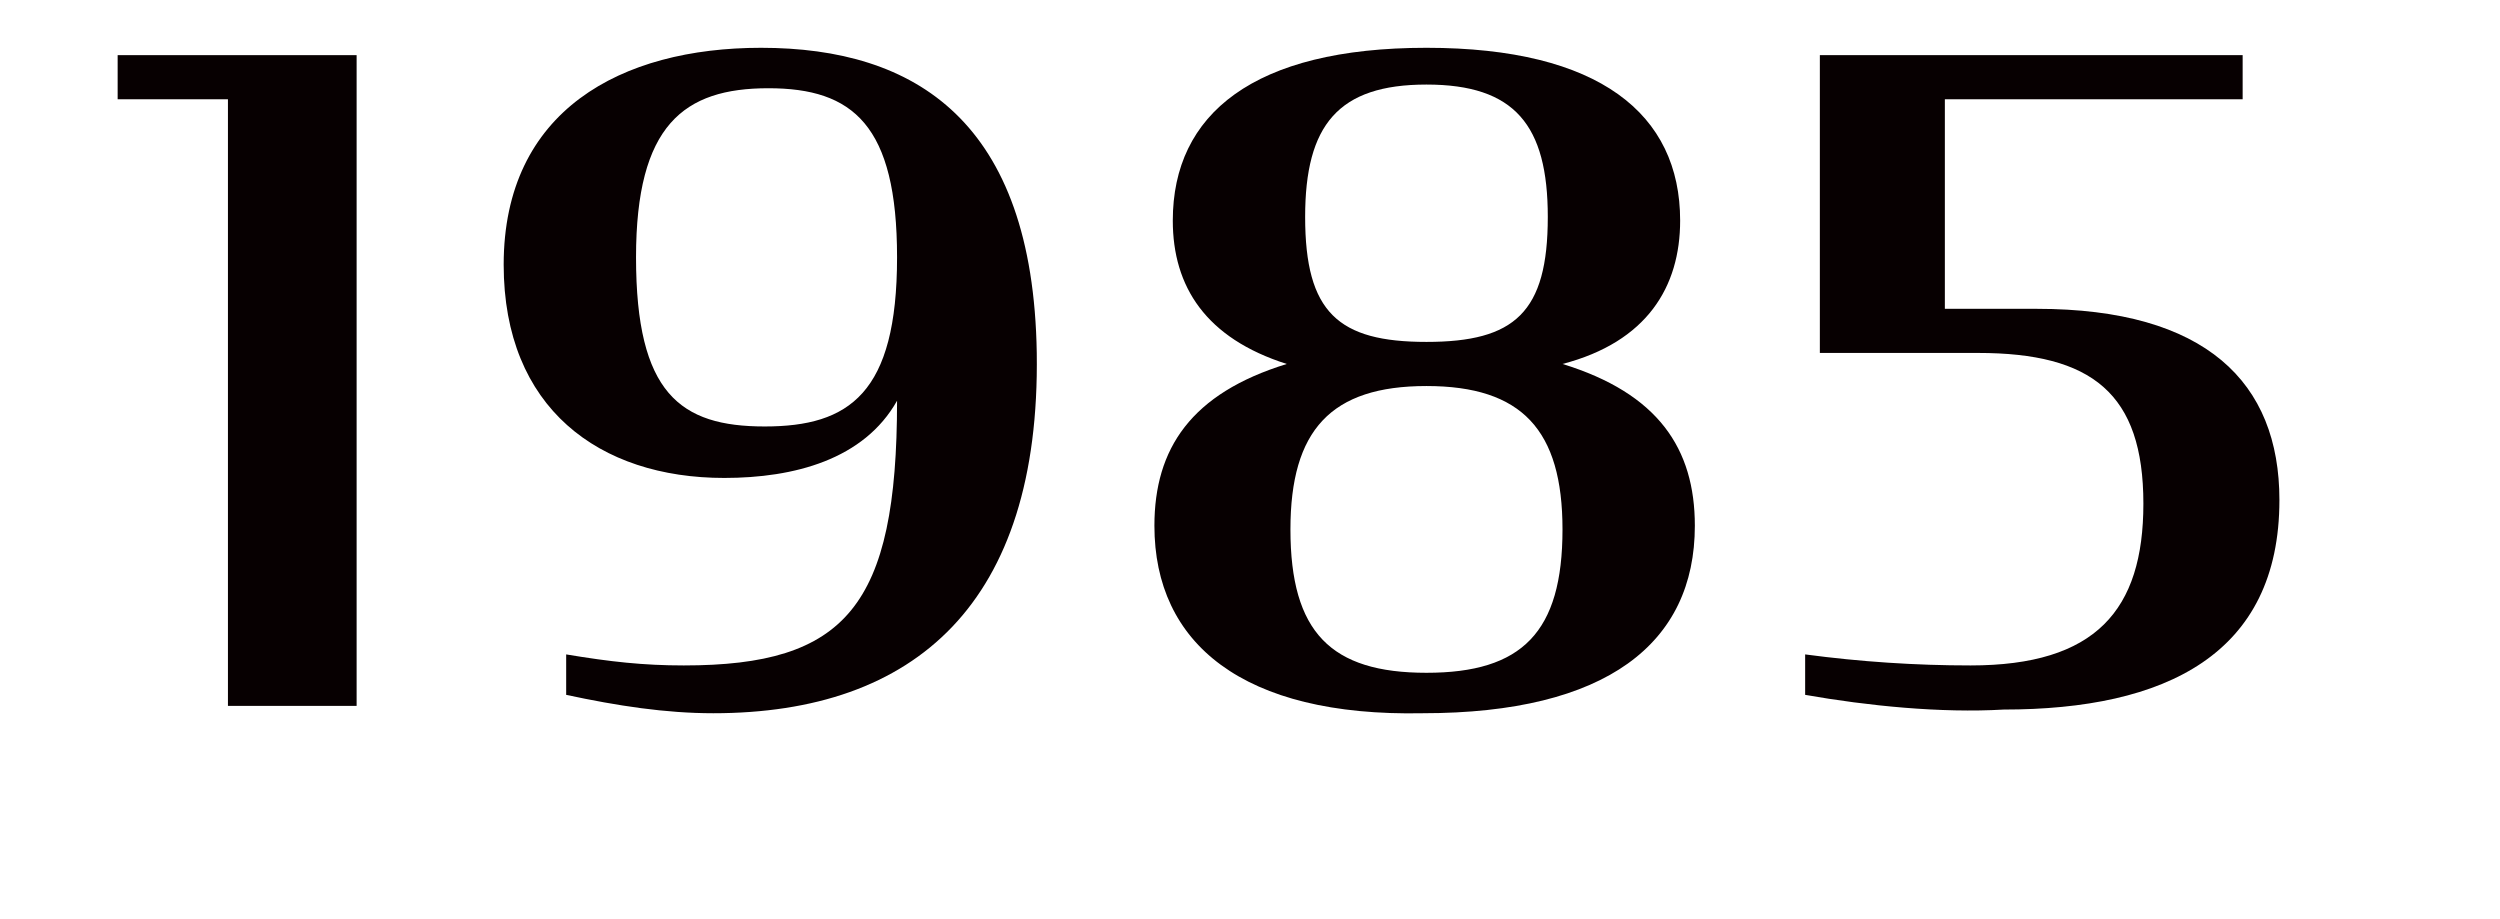
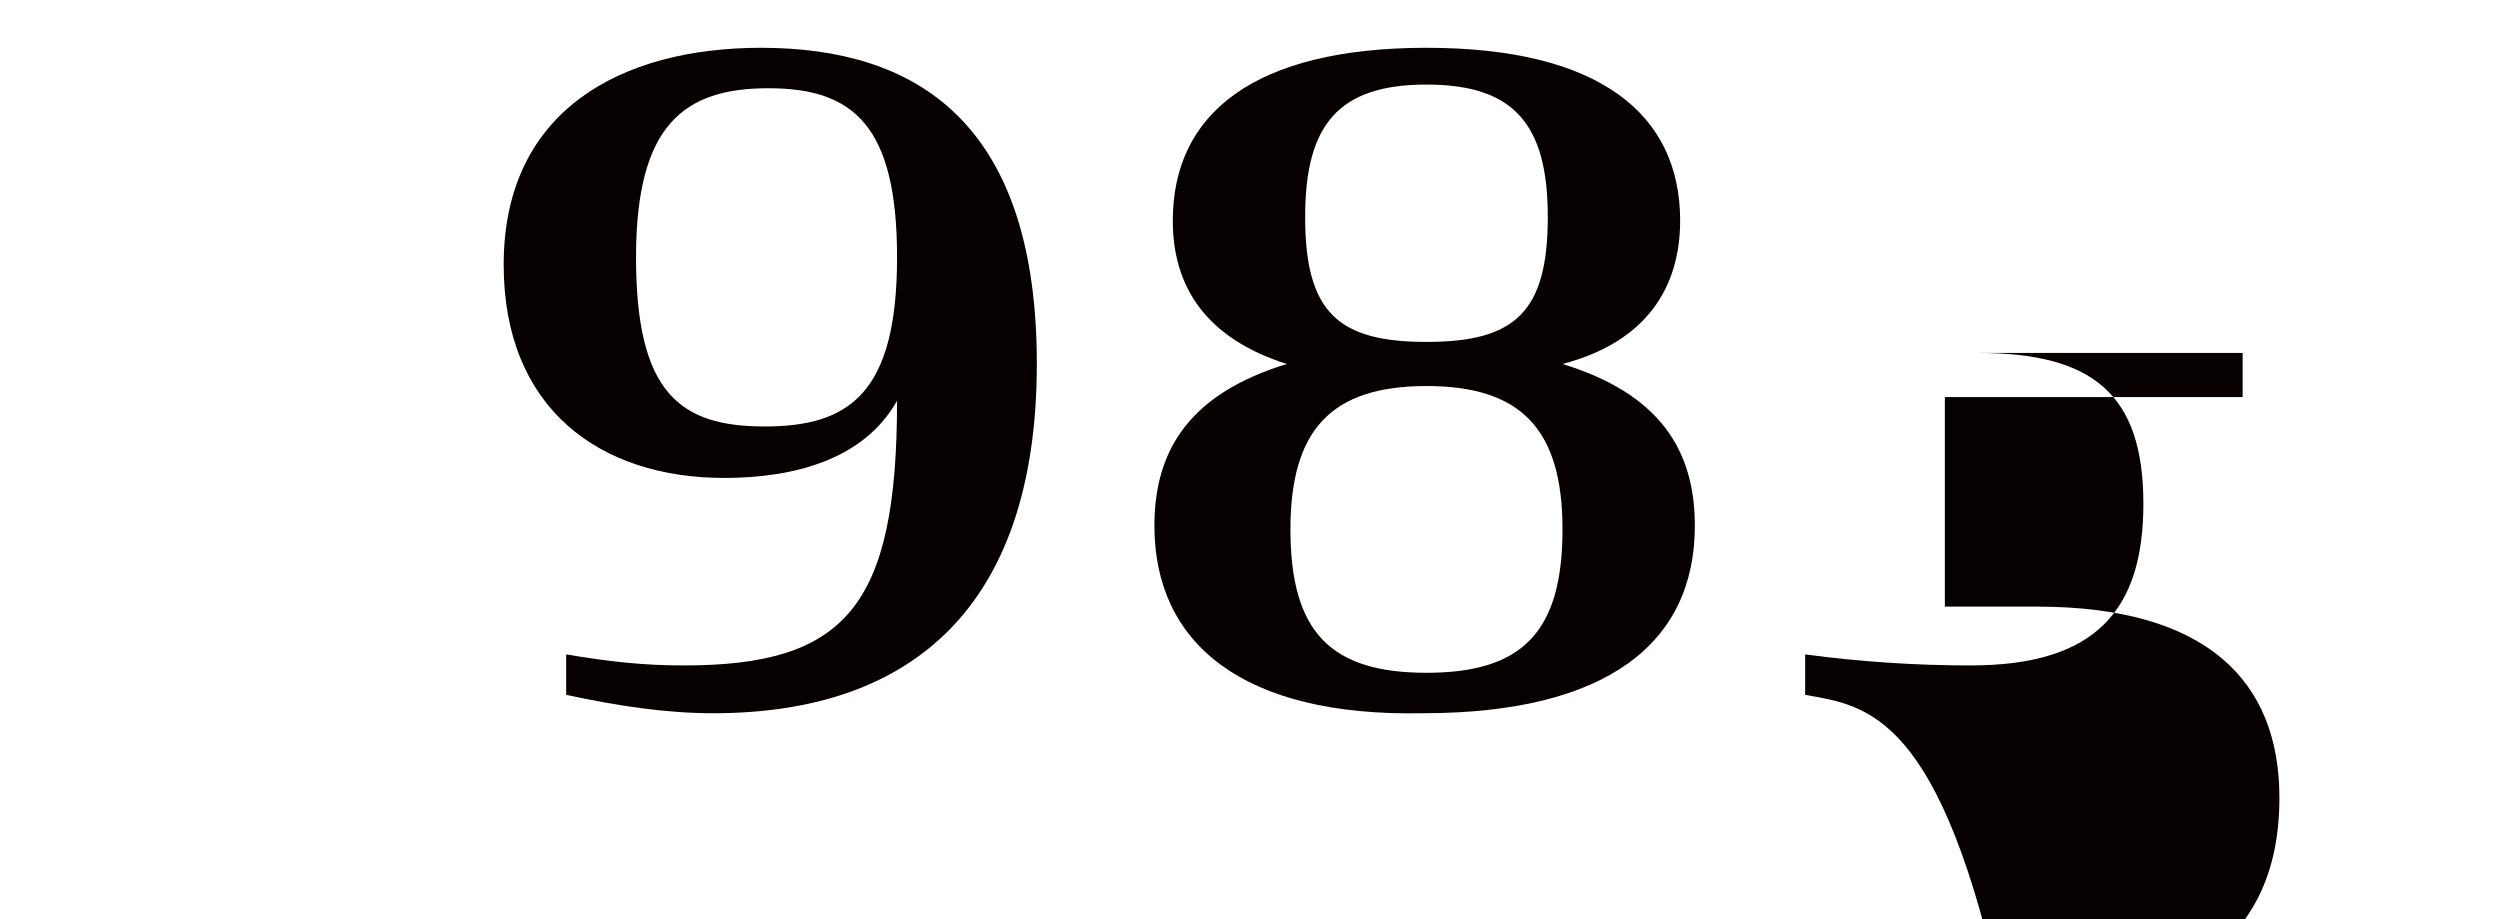
<svg xmlns="http://www.w3.org/2000/svg" version="1.1" id="レイヤー_1" x="0px" y="0px" viewBox="0 0 68 25" style="enable-background:new 0 0 68 25;" xml:space="preserve">
  <style type="text/css">
	.st0{enable-background:new    ;}
	.st1{fill:#070001;}
</style>
  <g class="st0">
-     <path class="st1" d="M6.2,2.7H3.2V1.5h6.5v17.7H6.2V2.7z" />
    <path class="st1" d="M15.4,18.9v-1.1c1.2,0.2,2.1,0.3,3.2,0.3c4.4,0,5.8-1.6,5.8-7.2c-0.9,1.6-2.8,2.1-4.7,2.1c-3.4,0-6-1.9-6-5.8   c0-4.2,3.2-5.9,7-5.9c4.2,0,7.4,2,7.5,8.3c0.1,6.8-3.3,9.8-8.8,9.8C18.1,19.4,16.8,19.2,15.4,18.9z M24.4,7c0-3.6-1.2-4.6-3.5-4.6   s-3.6,1-3.6,4.6c0,3.7,1.2,4.6,3.5,4.6S24.4,10.7,24.4,7z" />
    <path class="st1" d="M31.4,14.3c0-2.1,1-3.6,3.6-4.4c-2.2-0.7-3.1-2.1-3.1-3.9c0-2.9,2.2-4.7,6.9-4.7s6.9,1.8,6.9,4.7   c0,1.8-0.9,3.3-3.2,3.9c2.6,0.8,3.6,2.3,3.6,4.4c0,3.2-2.4,5.1-7.4,5.1C33.8,19.5,31.4,17.5,31.4,14.3z M42.5,14.4   c0-2.7-1.1-3.9-3.7-3.9s-3.7,1.2-3.7,3.9c0,2.8,1.1,3.9,3.7,3.9S42.5,17.2,42.5,14.4z M42.1,5.9c0-2.5-0.9-3.6-3.3-3.6   c-2.4,0-3.3,1.1-3.3,3.6c0,2.6,0.9,3.4,3.3,3.4C41.2,9.3,42.1,8.5,42.1,5.9z" />
-     <path class="st1" d="M49.1,18.9v-1.1c1.5,0.2,3,0.3,4.5,0.3c3.4,0,4.7-1.5,4.7-4.4c0-3-1.4-4.1-4.5-4.1h-4.3V1.5H61v1.2h-8.1v5.7   h2.5c4.6,0,6.6,2,6.6,5.2c0,4.2-3.1,5.7-7.5,5.7C52.8,19.4,50.8,19.2,49.1,18.9z" />
+     <path class="st1" d="M49.1,18.9v-1.1c1.5,0.2,3,0.3,4.5,0.3c3.4,0,4.7-1.5,4.7-4.4c0-3-1.4-4.1-4.5-4.1h-4.3H61v1.2h-8.1v5.7   h2.5c4.6,0,6.6,2,6.6,5.2c0,4.2-3.1,5.7-7.5,5.7C52.8,19.4,50.8,19.2,49.1,18.9z" />
  </g>
</svg>